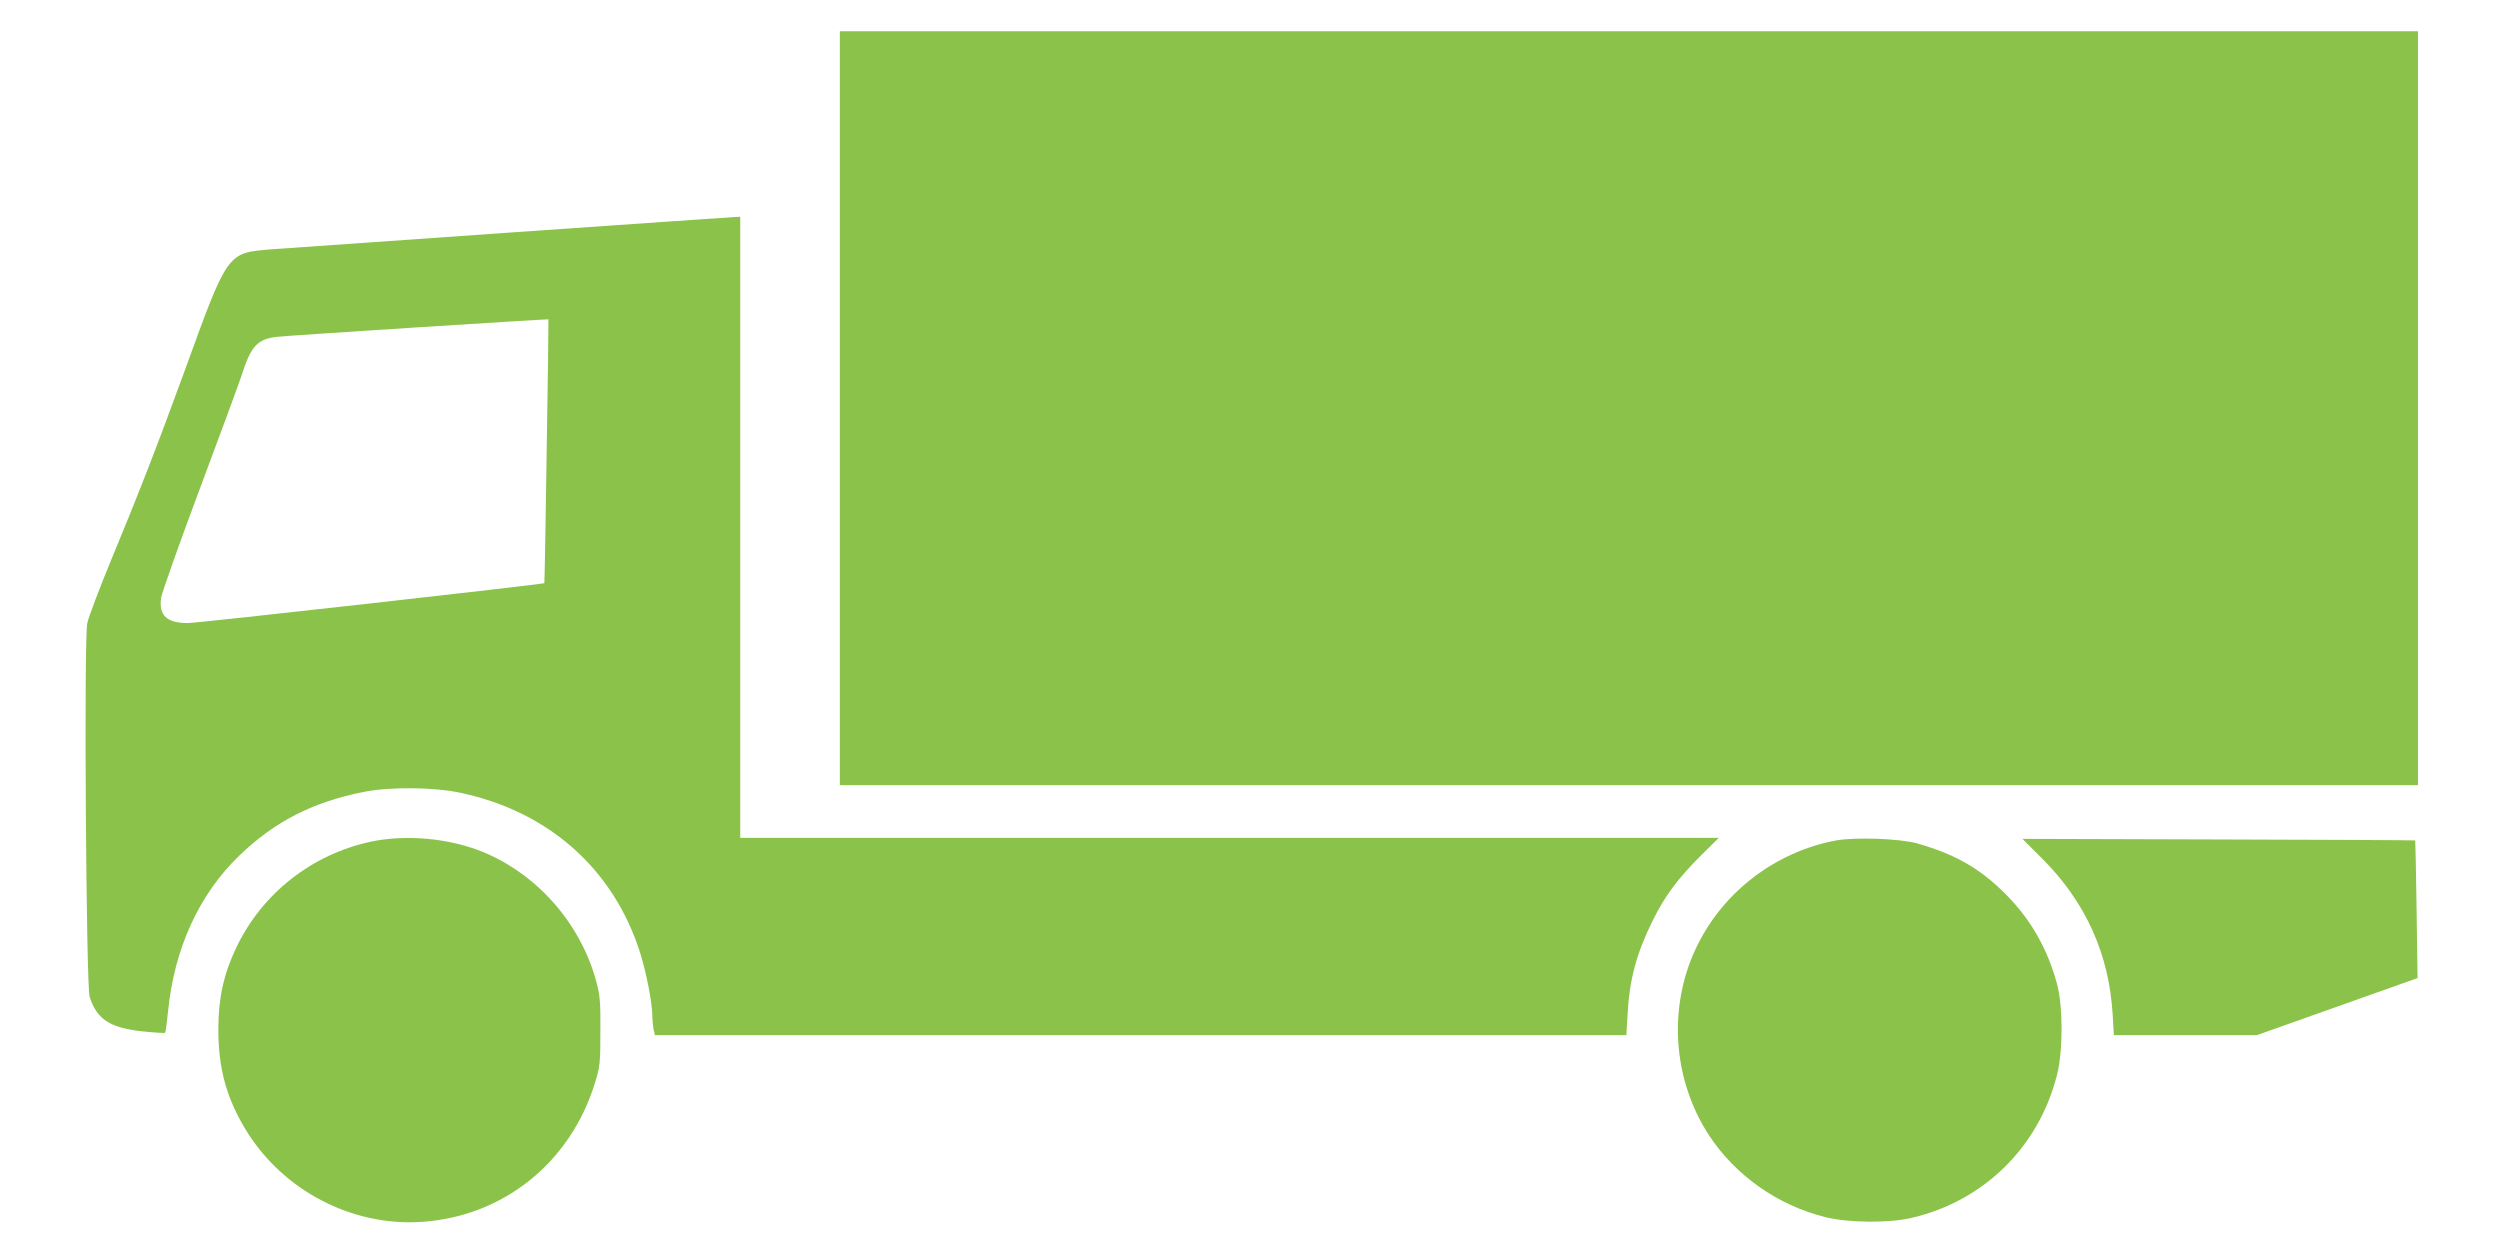
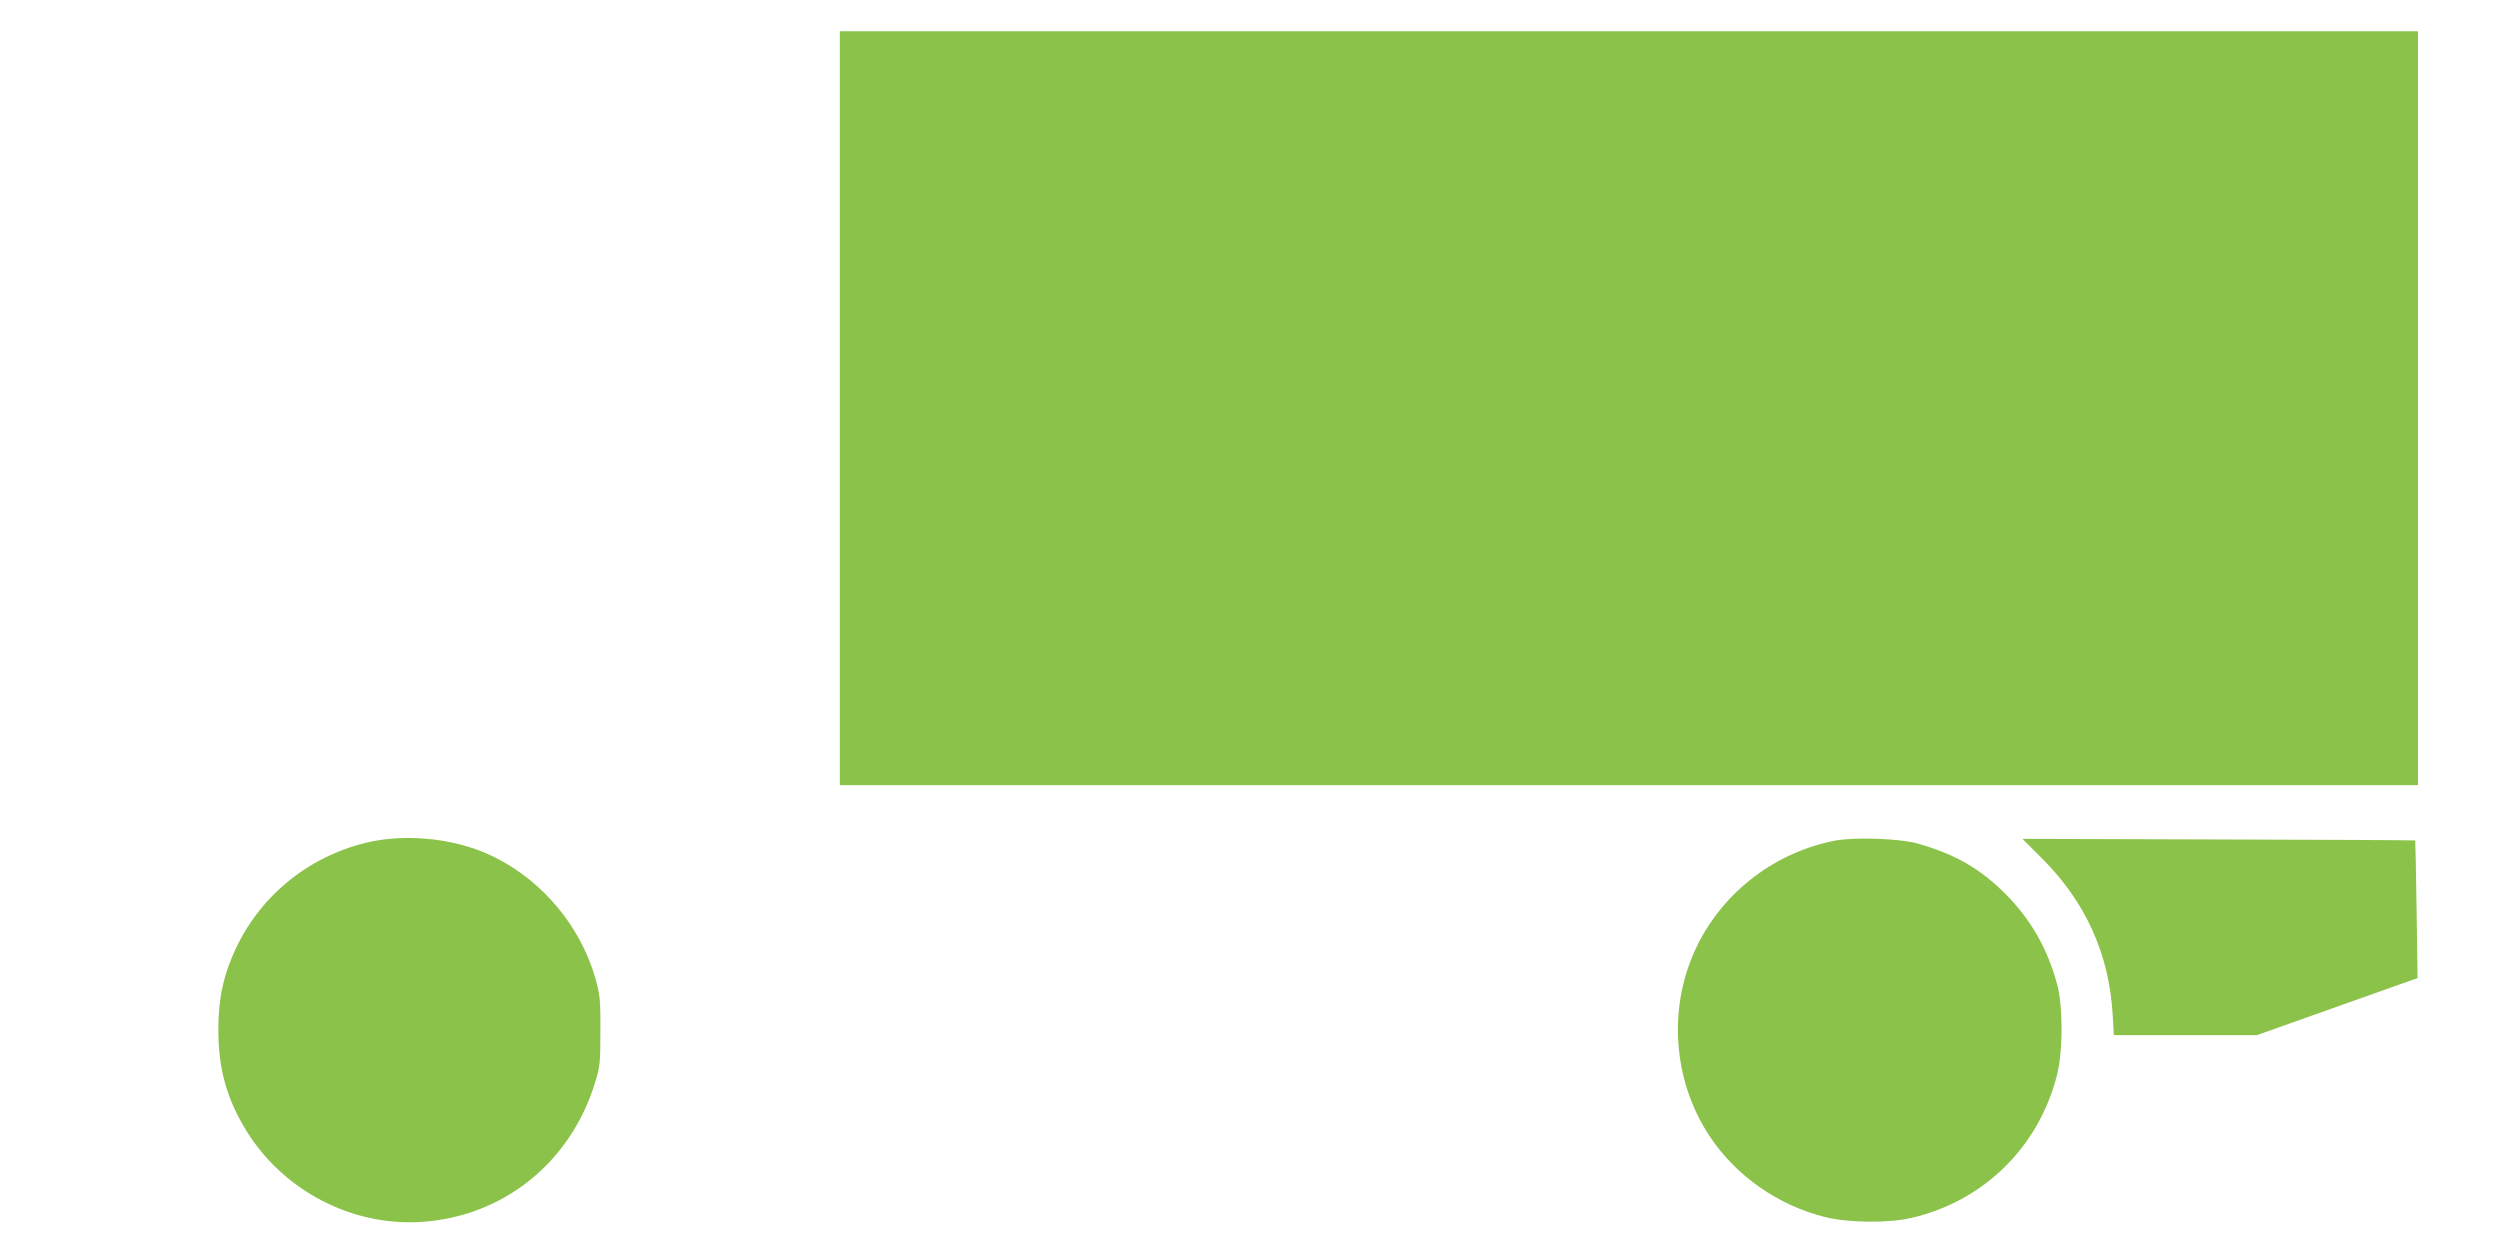
<svg xmlns="http://www.w3.org/2000/svg" version="1.0" width="1280pt" height="640pt" viewBox="0 0 1280 640" preserveAspectRatio="xMidYMid meet">
  <g transform="translate(0,640) scale(0.1,-0.1)" fill="#8bc34a" stroke="none">
    <path d="M4300 4310 l0 -1930 4040 0 4040 0 0 1930 0 1930 -4040 0 -4040 0 0 -1930z" />
-     <path d="M2620 5210 c-613 -43 -1170 -82 -1237 -87 -219 -18 -218 -16 -433 -609 -140 -384 -236 -632 -380 -979 -61 -148 -117 -295 -123 -325 -18 -79 -6 -1857 12 -1914 37 -116 105 -159 274 -177 59 -6 110 -9 112 -7 3 3 10 54 16 114 32 319 159 596 365 794 180 174 378 275 640 326 131 26 357 24 491 -5 453 -96 785 -391 921 -821 31 -99 62 -257 62 -321 0 -20 3 -51 6 -68 l7 -31 2487 0 2487 0 6 103 c9 179 45 314 128 482 62 126 128 215 246 333 l93 92 -2505 0 -2505 0 0 1590 0 1590 -27 -1 c-16 -1 -530 -36 -1143 -79z m179 -1121 c-5 -370 -11 -674 -12 -675 -14 -6 -1780 -205 -1825 -204 -109 0 -150 39 -137 130 4 25 93 277 199 560 106 283 203 546 215 584 46 143 79 179 175 191 51 7 1389 92 1394 90 1 -1 -3 -305 -9 -676z" />
    <path d="M1900 2091 c-303 -65 -557 -264 -690 -542 -64 -134 -92 -259 -92 -414 -1 -204 41 -357 143 -524 190 -308 542 -491 899 -467 418 28 761 304 886 711 26 83 28 103 28 265 1 152 -2 186 -22 258 -81 297 -305 550 -587 663 -171 68 -387 87 -565 50z" />
    <path d="M9395 2096 c-303 -59 -565 -257 -702 -531 -155 -309 -132 -689 58 -979 135 -205 352 -358 596 -418 118 -29 322 -31 438 -4 371 85 654 363 747 733 31 122 31 351 0 465 -49 181 -134 330 -262 459 -131 132 -260 206 -455 261 -92 25 -321 33 -420 14z" />
    <path d="M10455 2005 c224 -224 344 -490 362 -802 l6 -103 366 0 366 0 335 119 c184 65 369 131 411 146 l77 27 -5 351 c-3 194 -6 353 -7 354 -1 1 -454 4 -1007 5 l-1004 3 100 -100z" />
  </g>
</svg>